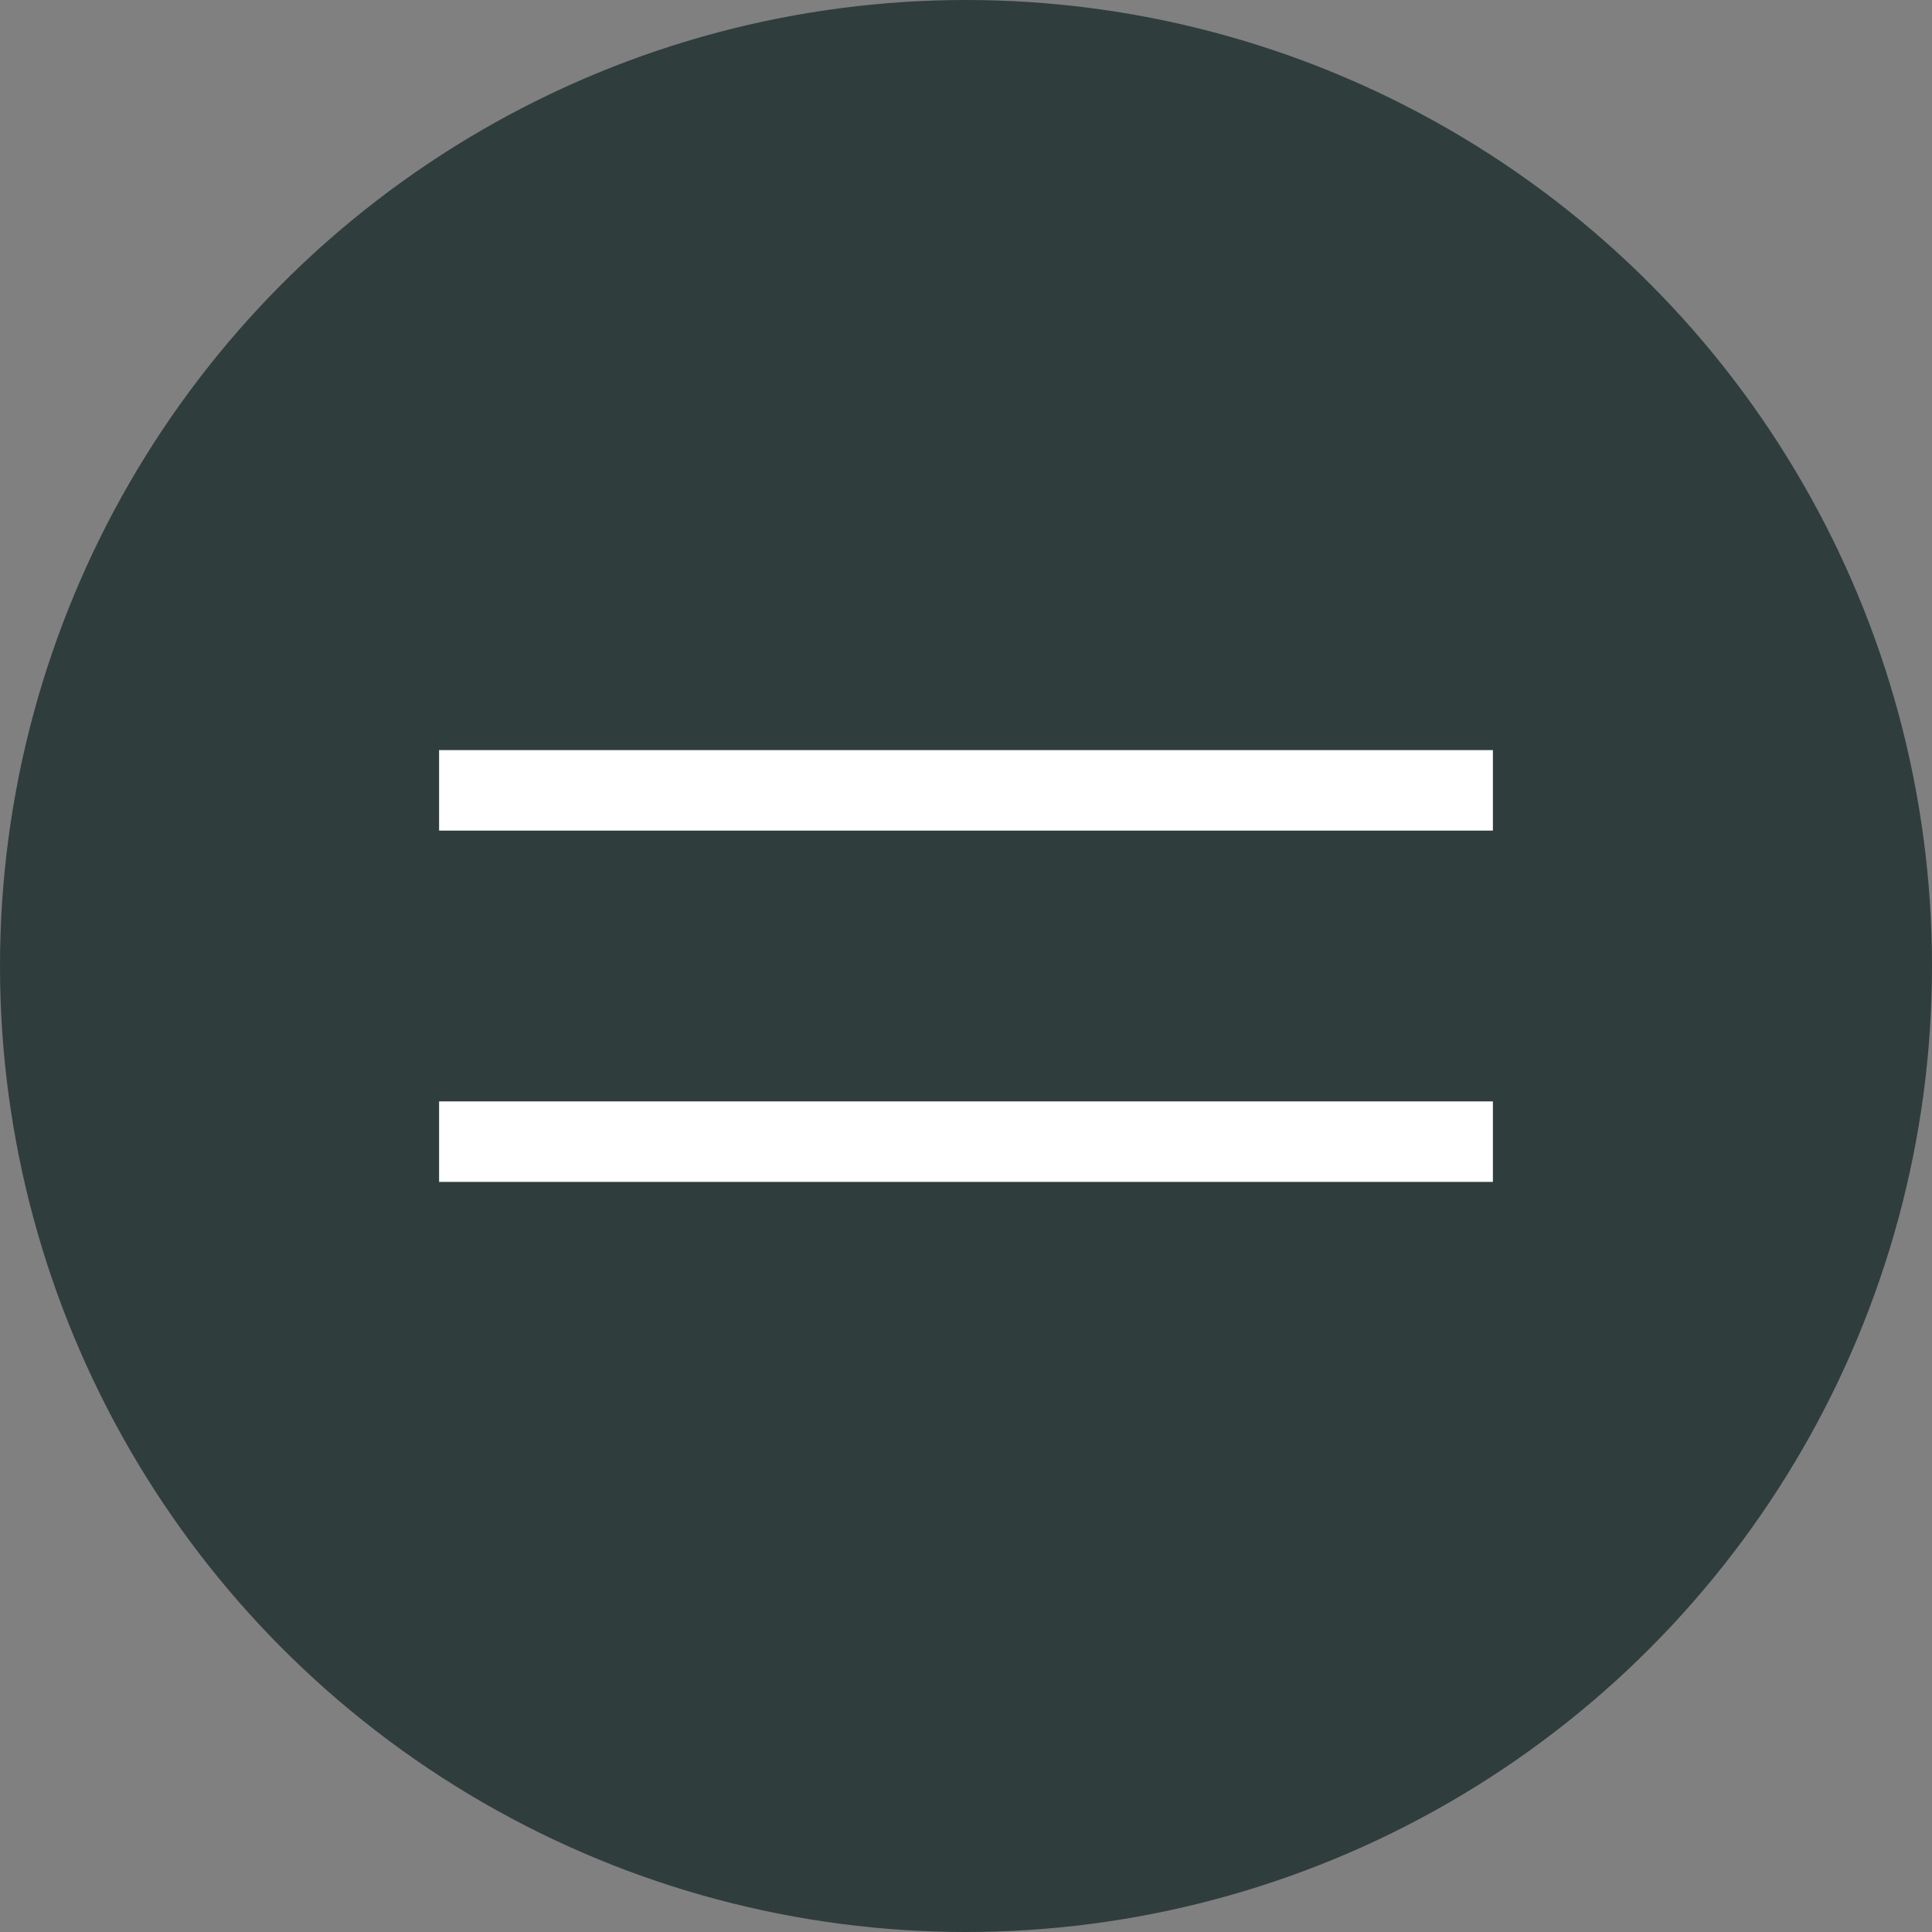
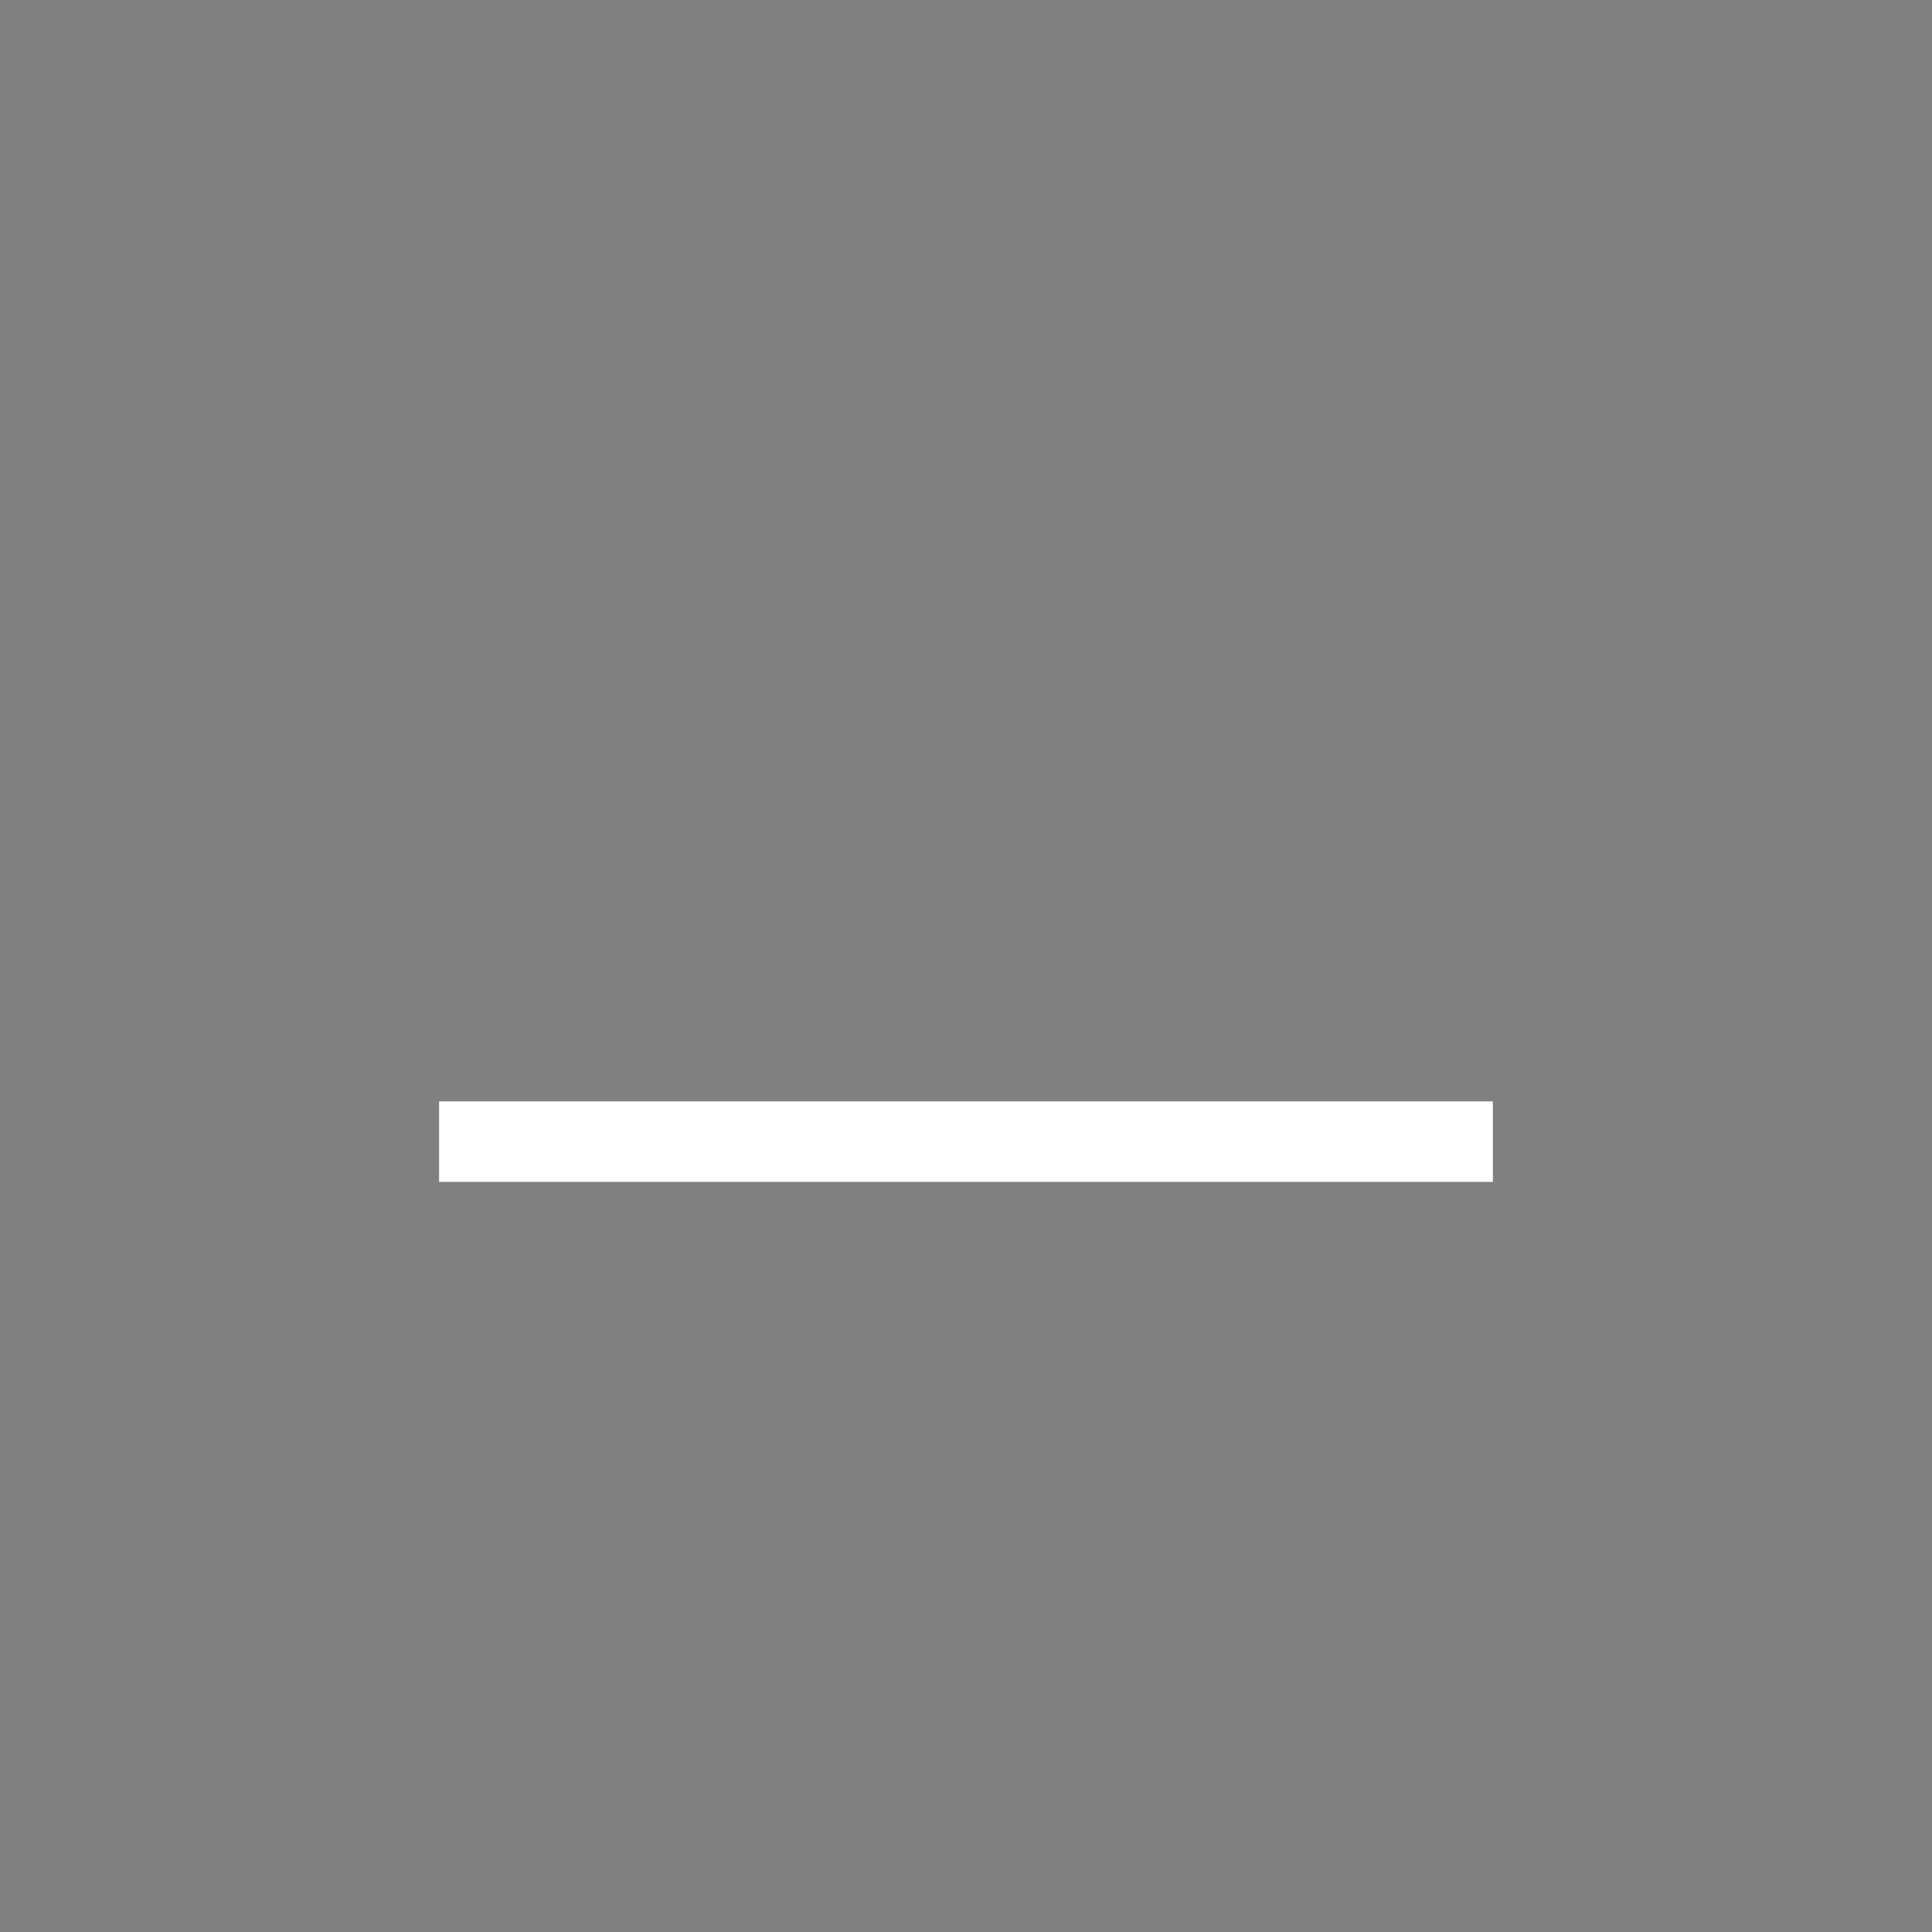
<svg xmlns="http://www.w3.org/2000/svg" width="36" height="36" viewBox="0 0 36 36" fill="none">
  <rect x="0" y="0" width="36" height="36" fill="#808080" stroke="none" />
-   <circle cx="18" cy="18" r="18" fill="#303D3D" />
-   <path d="M8.182 14.727H27.818" stroke="white" stroke-width="1.5" />
  <path d="M8.182 21.273H27.818" stroke="white" stroke-width="1.5" />
</svg>